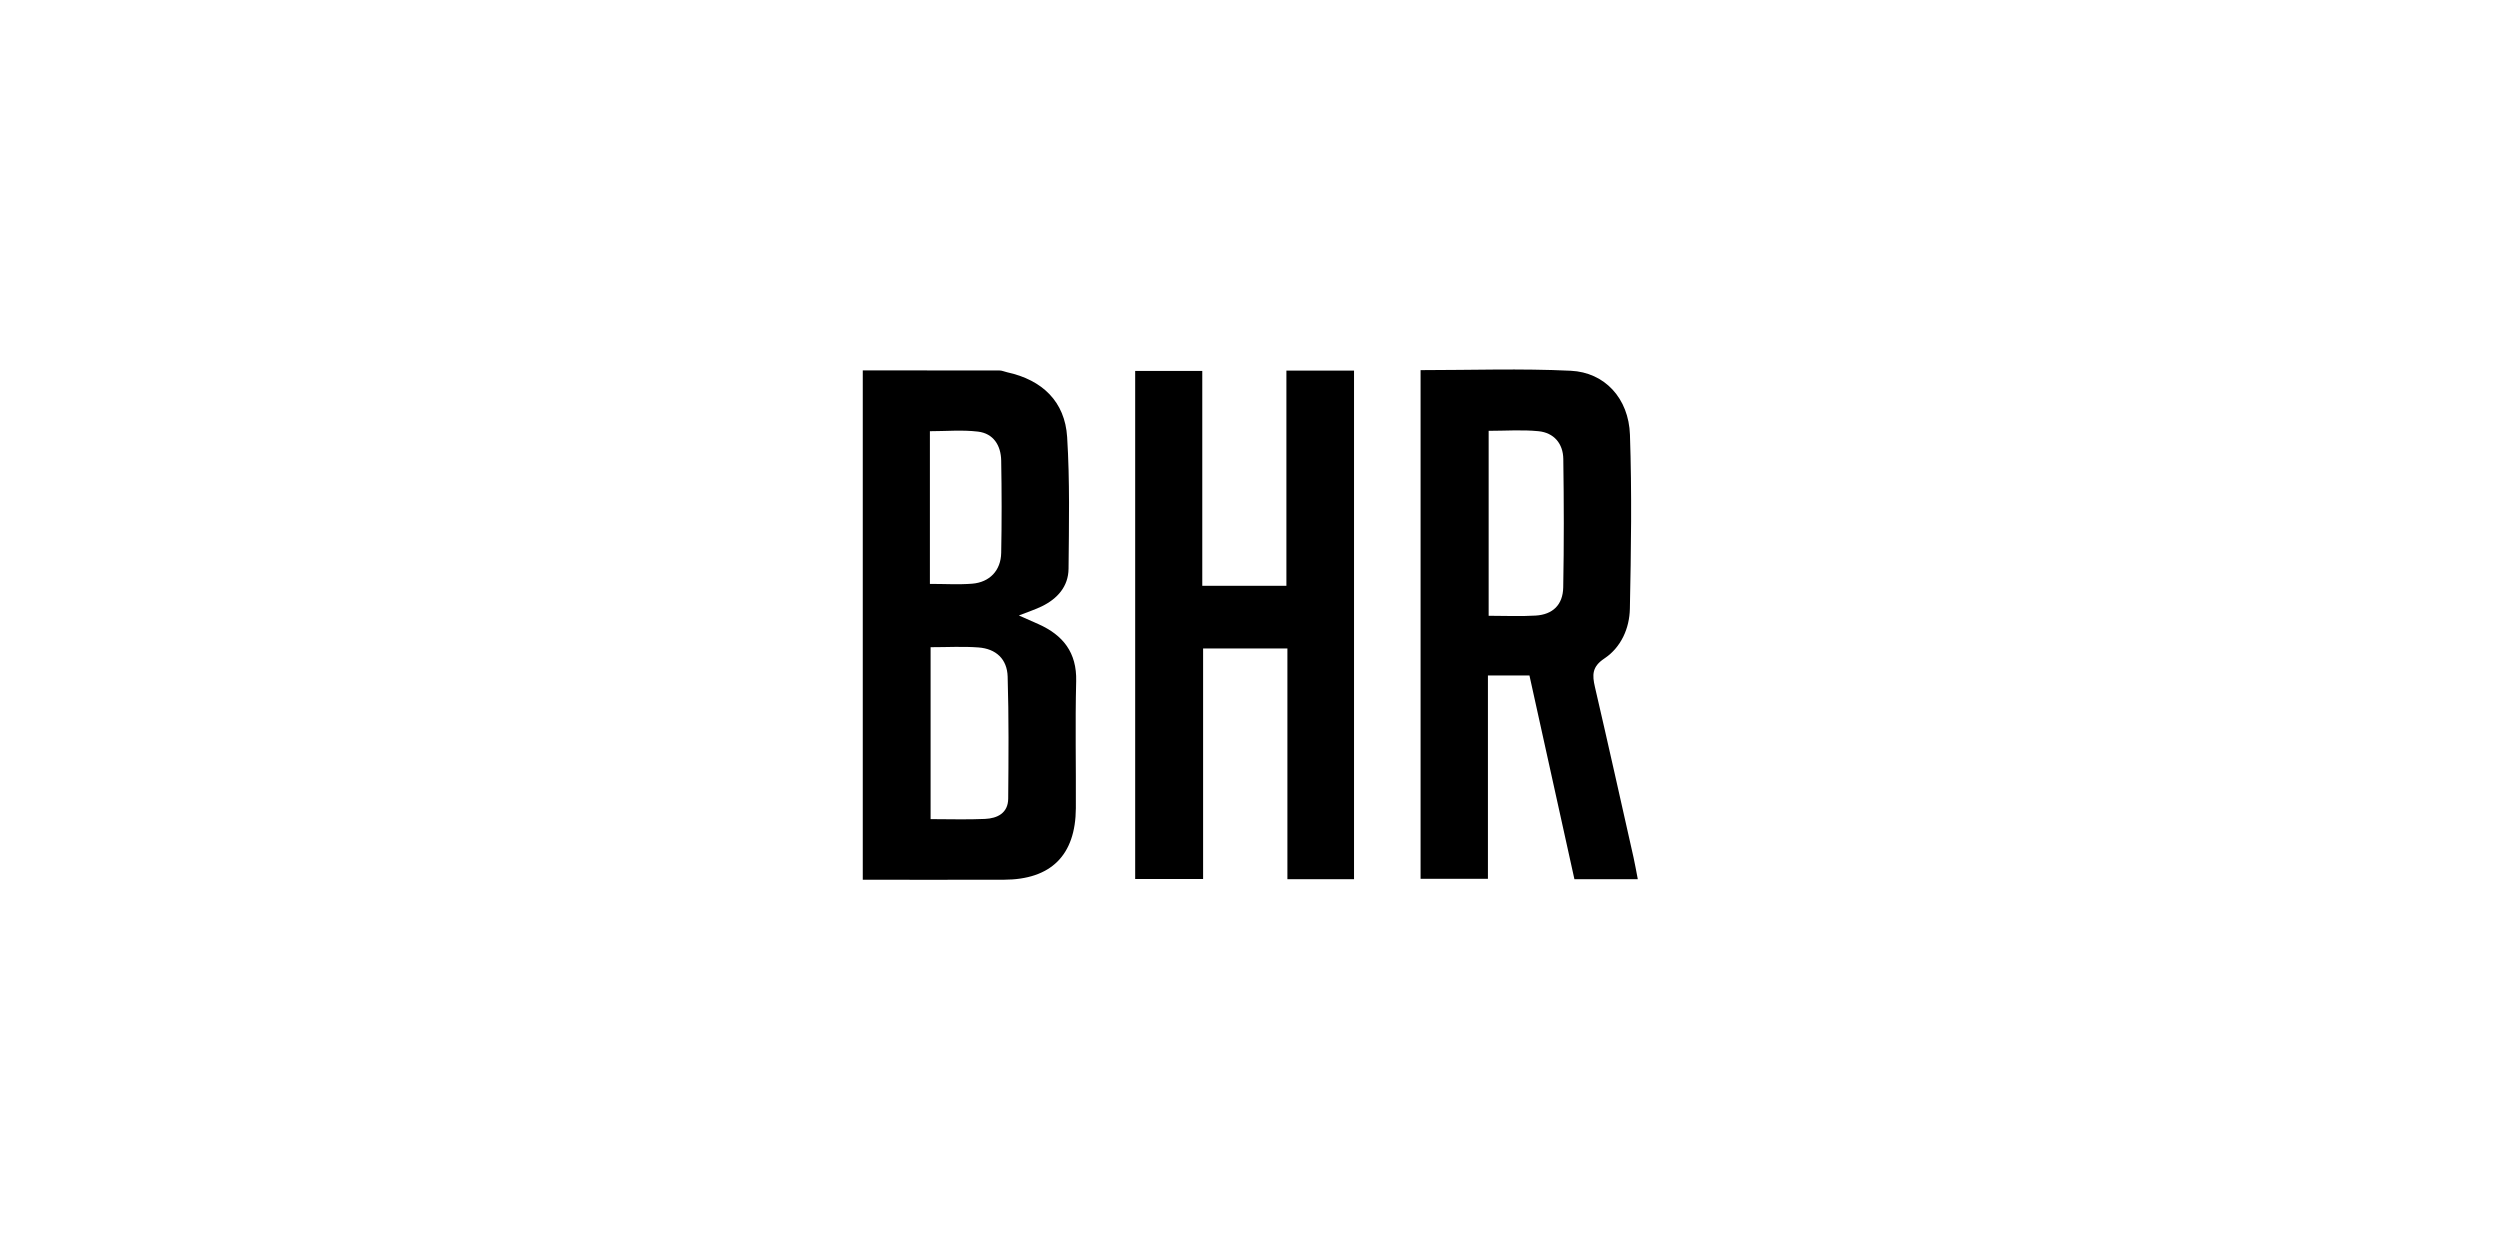
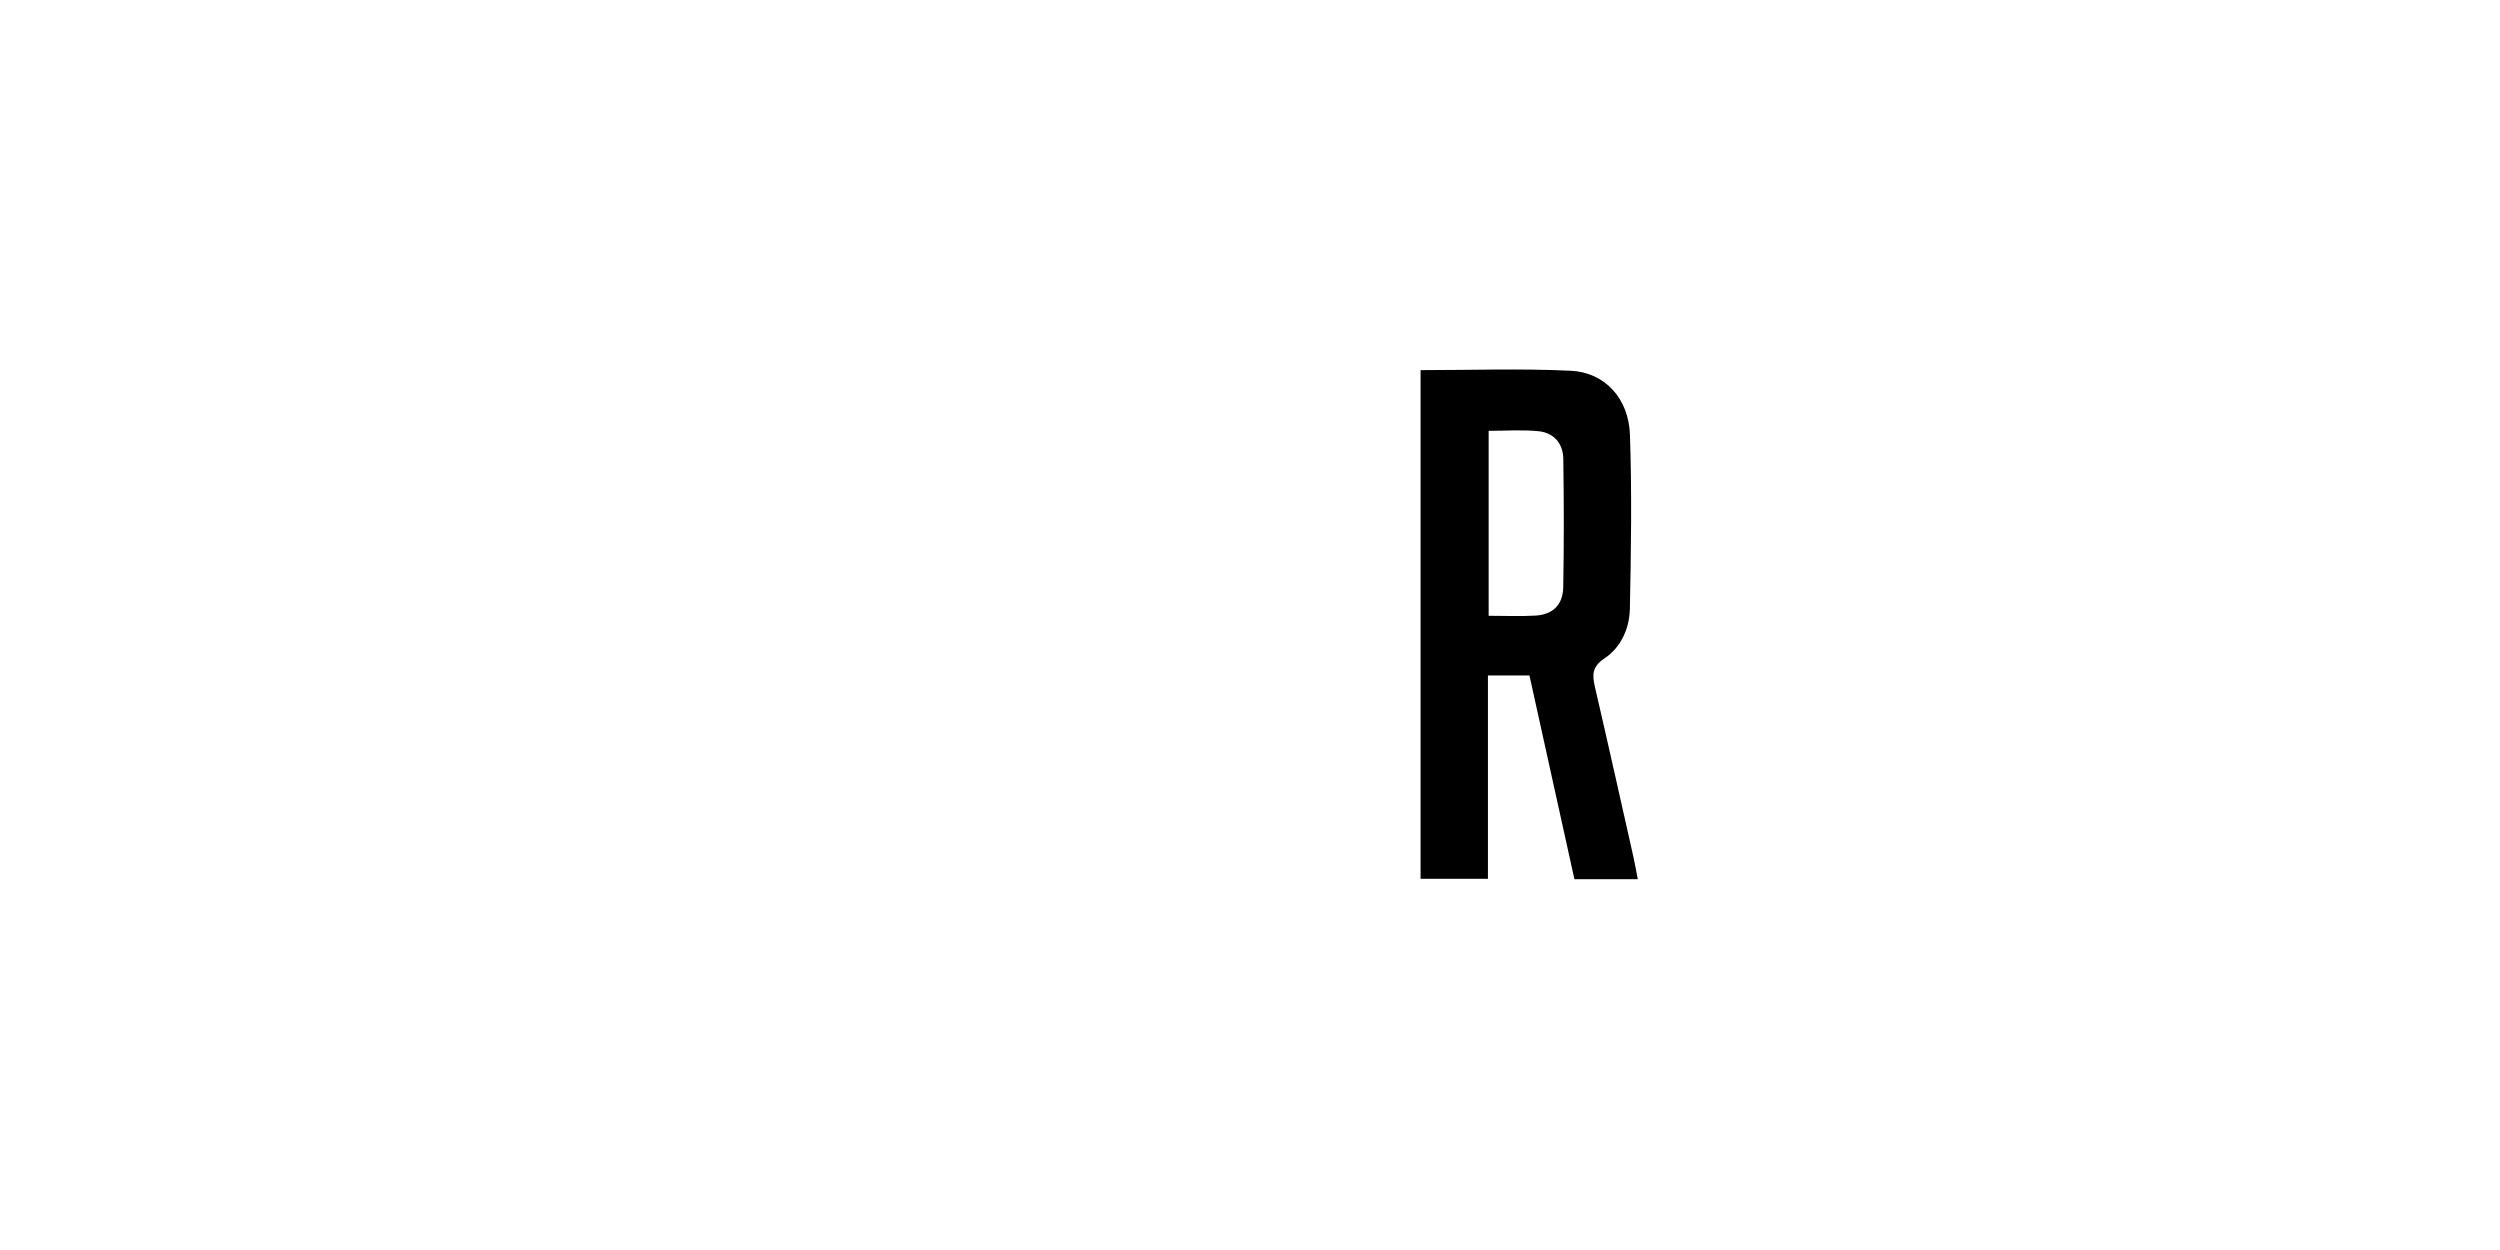
<svg xmlns="http://www.w3.org/2000/svg" id="Layer_1" data-name="Layer 1" viewBox="0 0 1000 500">
  <defs>
    <style>
      .cls-1 {
        fill: none;
      }

      .cls-1, .cls-2 {
        stroke-width: 0px;
      }
    </style>
  </defs>
  <g>
-     <path class="cls-2" d="m774.45,270.02c.16-1.29.32-2.57.49-3.86-.16,1.29-.32,2.57-.49,3.86Z" />
-     <path class="cls-2" d="m774.88,233.69c-.13-.88-.27-1.75-.4-2.63.13.88.27,1.75.4,2.63Z" />
-     <path class="cls-2" d="m345.11,351.93v-203.77c18.43,0,36.55-.01,54.67.03,1.02,0,2.03.49,3.05.71,14.11,3.08,23.15,11.74,24.03,25.95,1.09,17.5.73,35.1.56,52.65-.07,7.1-4.45,11.99-10.71,15.04-2.57,1.25-5.32,2.14-9.16,3.65,3.2,1.41,5.5,2.42,7.8,3.45,9.87,4.41,15.4,11.36,15.12,22.82-.42,16.93-.04,33.88-.13,50.82-.1,18.8-9.94,28.57-28.78,28.61-18.6.05-37.19.01-56.44.01Zm27.13-93.04v68.76c7.61,0,14.69.24,21.75-.08,4.97-.22,9.24-2.33,9.29-8.11.14-16.28.27-32.56-.22-48.83-.21-7.04-4.69-11.13-11.66-11.65-6.19-.46-12.43-.1-19.16-.1Zm-.29-25.33c6.12,0,11.54.34,16.9-.08,7.01-.56,11.5-5.27,11.63-12.33.24-12.31.22-24.62,0-36.93-.11-6.02-3.07-10.84-9.31-11.58-6.28-.75-12.73-.16-19.21-.16v61.09Z" />
    <path class="cls-2" d="m655.13,351.69h-25.36c-5.99-27.12-11.95-54.12-17.99-81.5h-16.61v81.34h-26.94v-203.48c20.07,0,40.11-.71,60.07.25,13.6.65,23.19,11.04,23.68,25.59.79,23.17.45,46.39-.03,69.57-.16,7.89-3.51,15.48-10.23,19.95-4.96,3.3-4.85,6.6-3.75,11.38,5.27,22.71,10.33,45.46,15.45,68.21.59,2.64,1.04,5.31,1.7,8.69Zm-59.66-105.38c6.75,0,12.79.29,18.79-.08,6.83-.41,10.9-4.29,11.03-11.29.32-17.12.28-34.26.03-51.38-.09-6.15-3.76-10.47-9.91-11.08-6.55-.65-13.21-.15-19.95-.15v73.98Z" />
-     <path class="cls-2" d="m541.62,351.67h-26.66v-92.28h-33.72v92.22h-27.17v-203.25h26.84v85.95h33.65v-86.06h27.05v203.42Z" />
  </g>
-   <rect class="cls-1" width="1000" height="500" />
</svg>